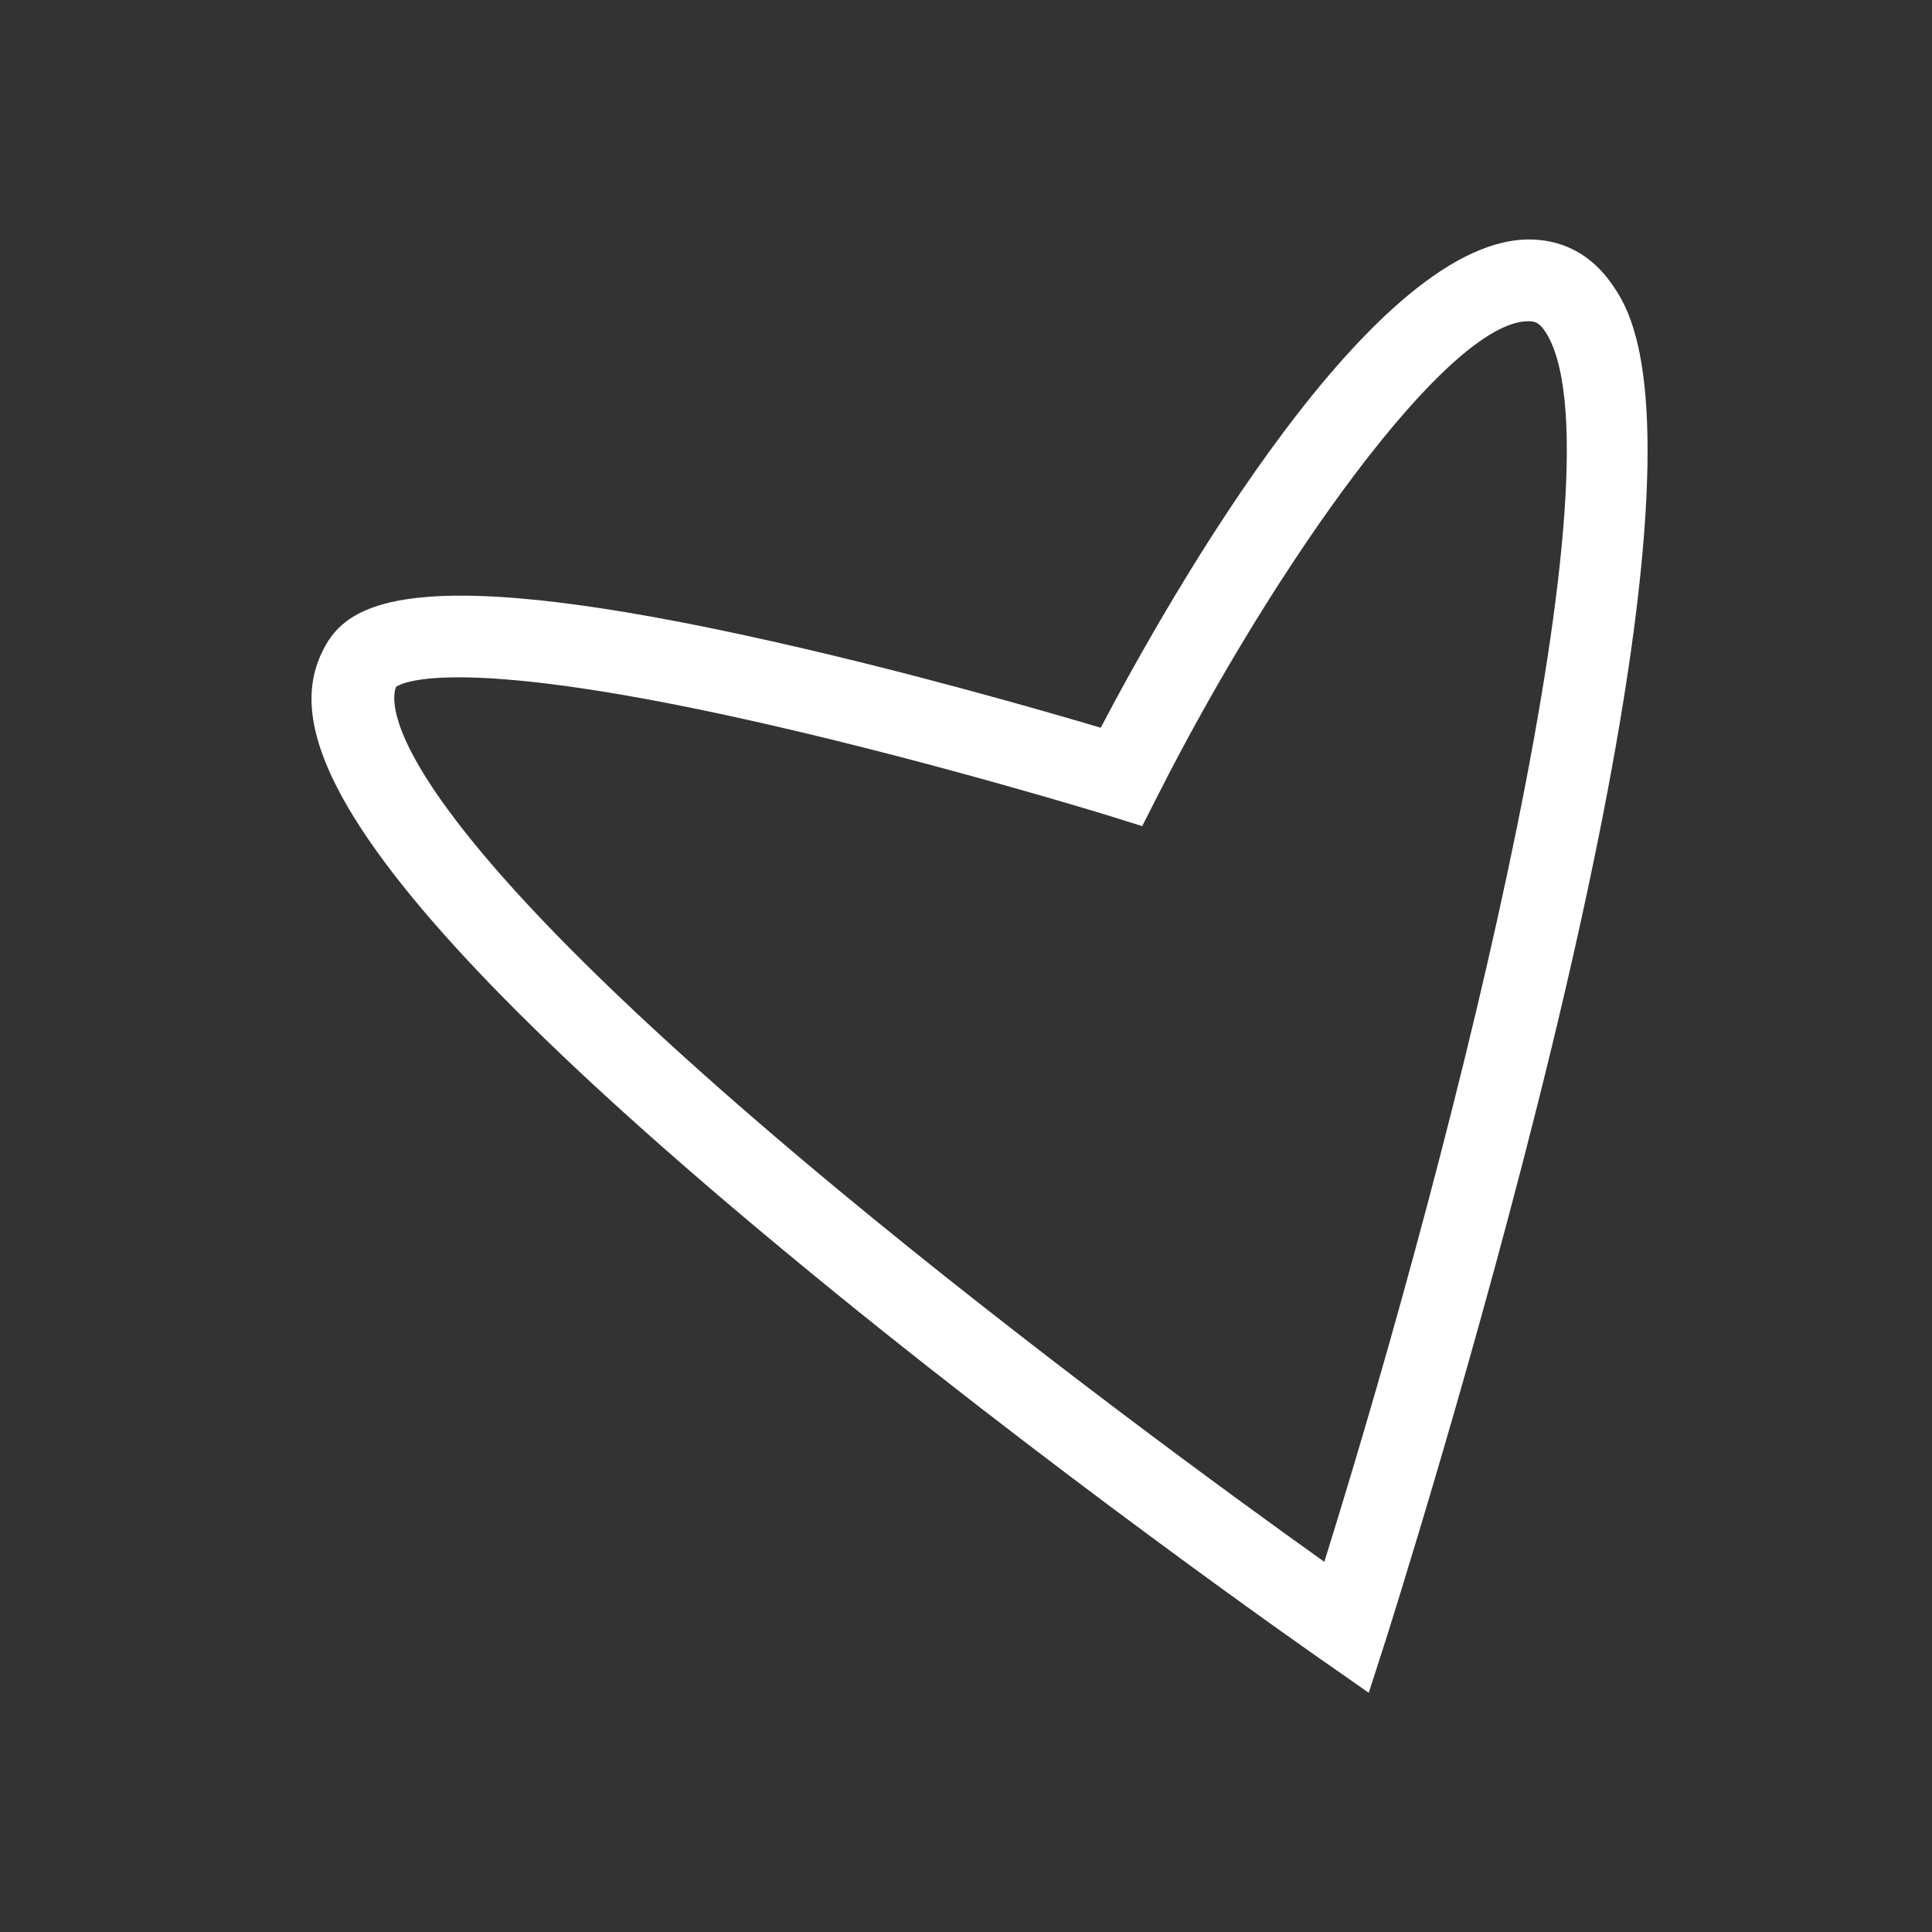
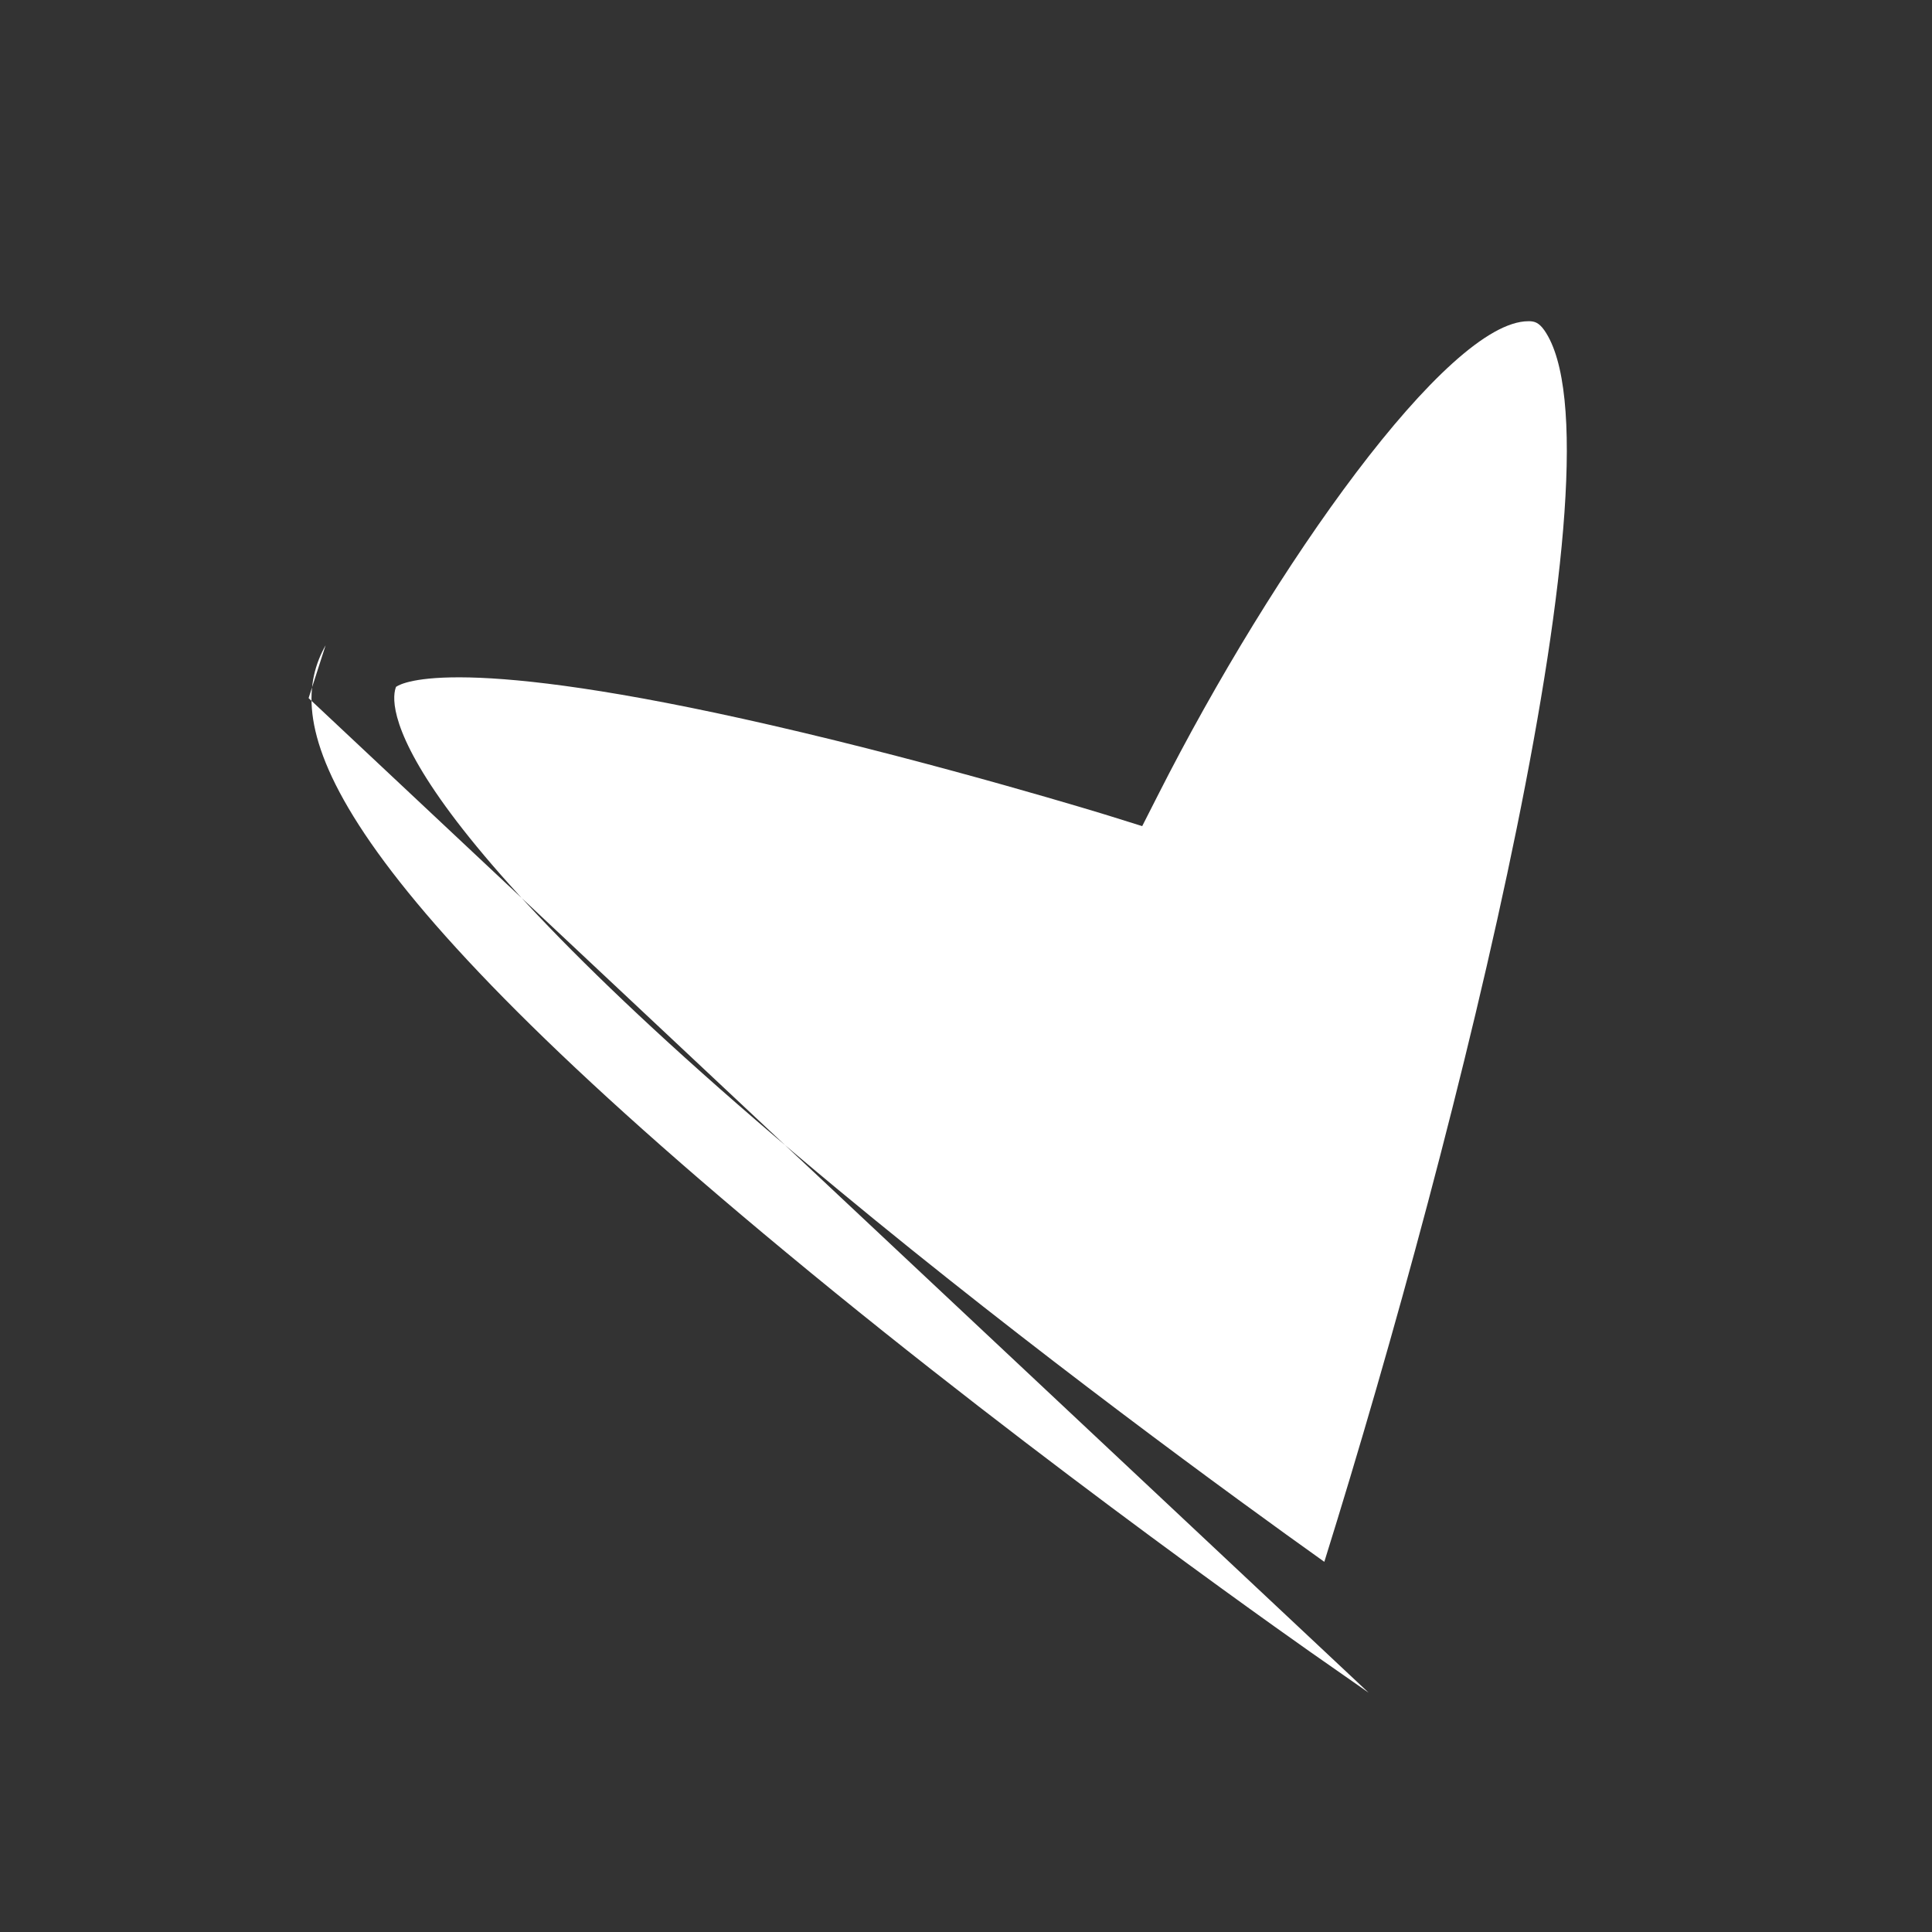
<svg xmlns="http://www.w3.org/2000/svg" id="a" data-name="Calque 1" viewBox="0 0 75 75">
  <rect x="0" y="0" width="75" height="75" fill="#333333" stroke="none" />
  <defs>
    <style>
      .b {
        fill: #fff;
      }
    </style>
  </defs>
-   <path class="b" d="m53.13,65.71l-1.76-1.23c-.11-.07-10.82-7.54-20.85-15.86C11.69,33.03,11.08,27.83,12.64,25.05c1-1.78,3.84-3.19,17.35-.15,5.26,1.18,10.42,2.66,12.74,3.35,2.66-5.06,10.66-19.21,16.8-18.95,1.24.05,2.28.64,3.03,1.71.89,1.28,3.61,5.17-2.33,29.67-2.87,11.82-6.41,22.89-6.44,23l-.66,2.05ZM15.38,26.65c-.25.58-.89,4.57,17.14,19.52,7.53,6.24,15.45,12.01,18.89,14.46,5.27-16.87,11.8-43.13,8.54-47.81-.22-.31-.39-.34-.56-.35-.02,0-.04,0-.06,0-3.13,0-9.88,9.51-14.38,18.4l-.61,1.2-1.28-.4c-.06-.02-6.42-1.98-13.13-3.52-12.06-2.77-14.29-1.67-14.55-1.49Zm-.03.02h0Z" />
+   <path class="b" d="m53.13,65.71l-1.76-1.23c-.11-.07-10.82-7.54-20.85-15.86C11.69,33.03,11.08,27.83,12.64,25.05l-.66,2.05ZM15.38,26.65c-.25.58-.89,4.57,17.14,19.52,7.53,6.24,15.45,12.01,18.89,14.46,5.27-16.87,11.8-43.13,8.54-47.81-.22-.31-.39-.34-.56-.35-.02,0-.04,0-.06,0-3.13,0-9.88,9.51-14.38,18.4l-.61,1.2-1.28-.4c-.06-.02-6.42-1.98-13.13-3.52-12.06-2.77-14.29-1.67-14.55-1.49Zm-.03.02h0Z" />
</svg>